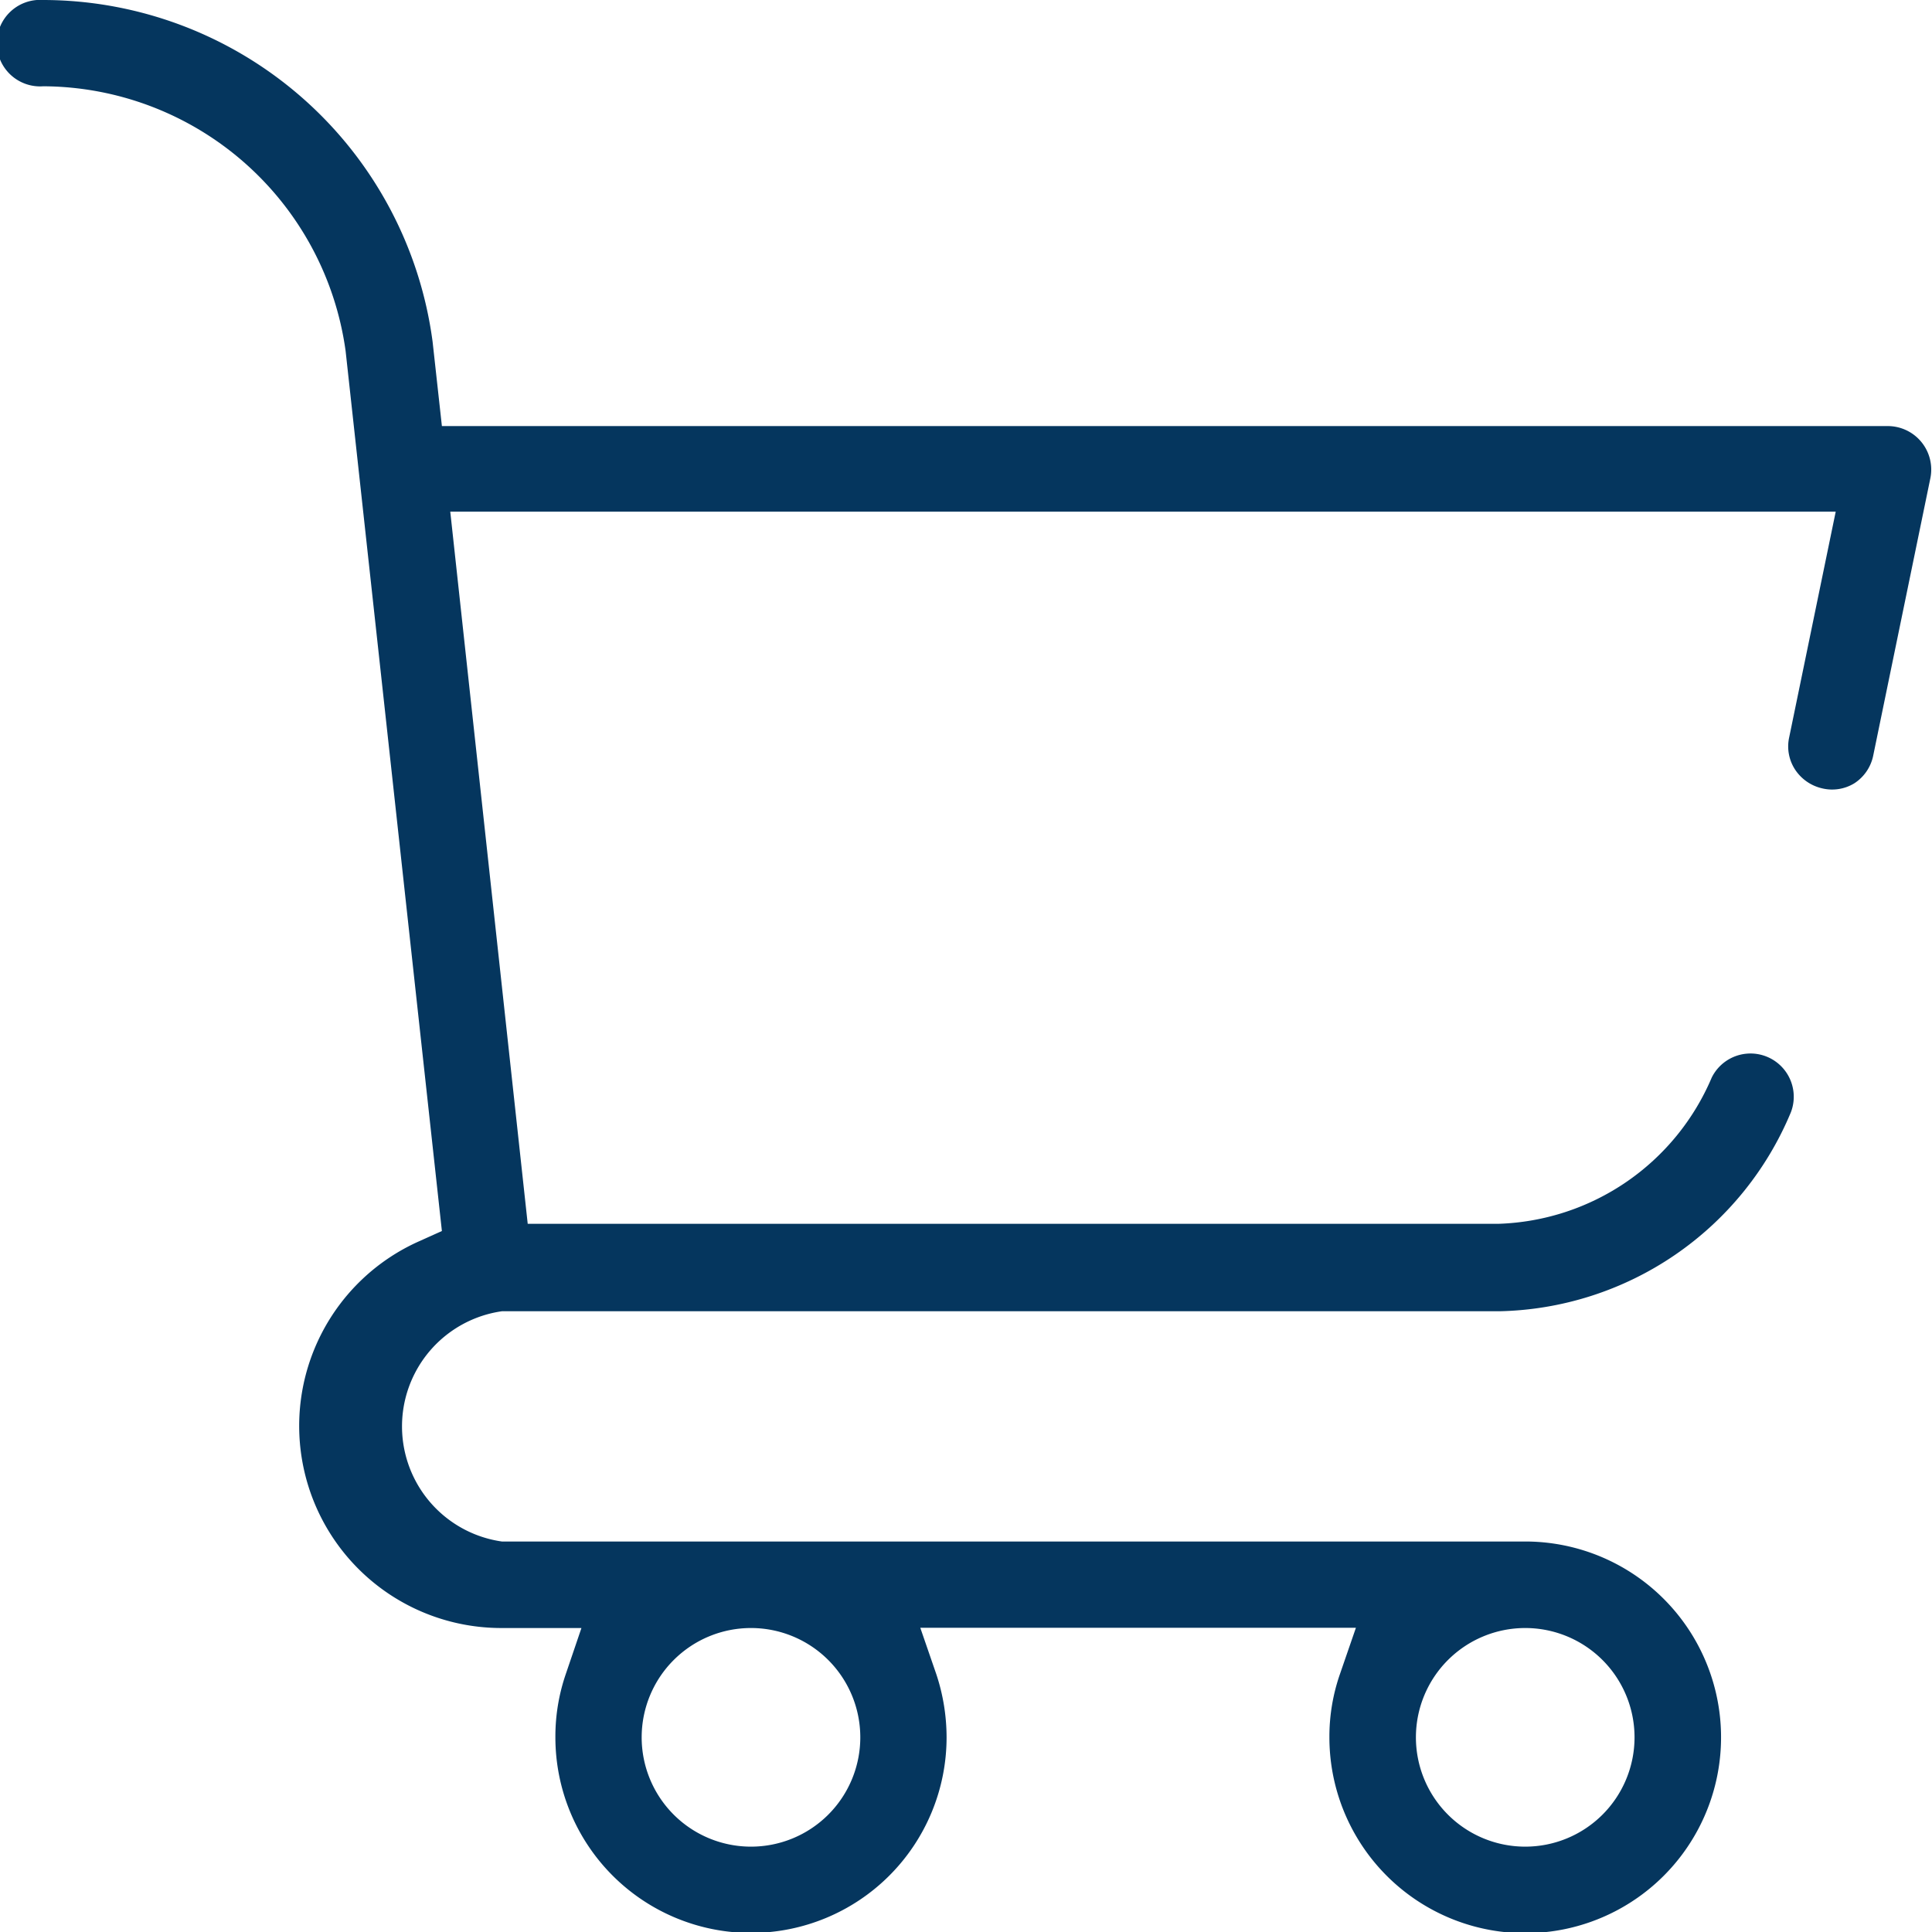
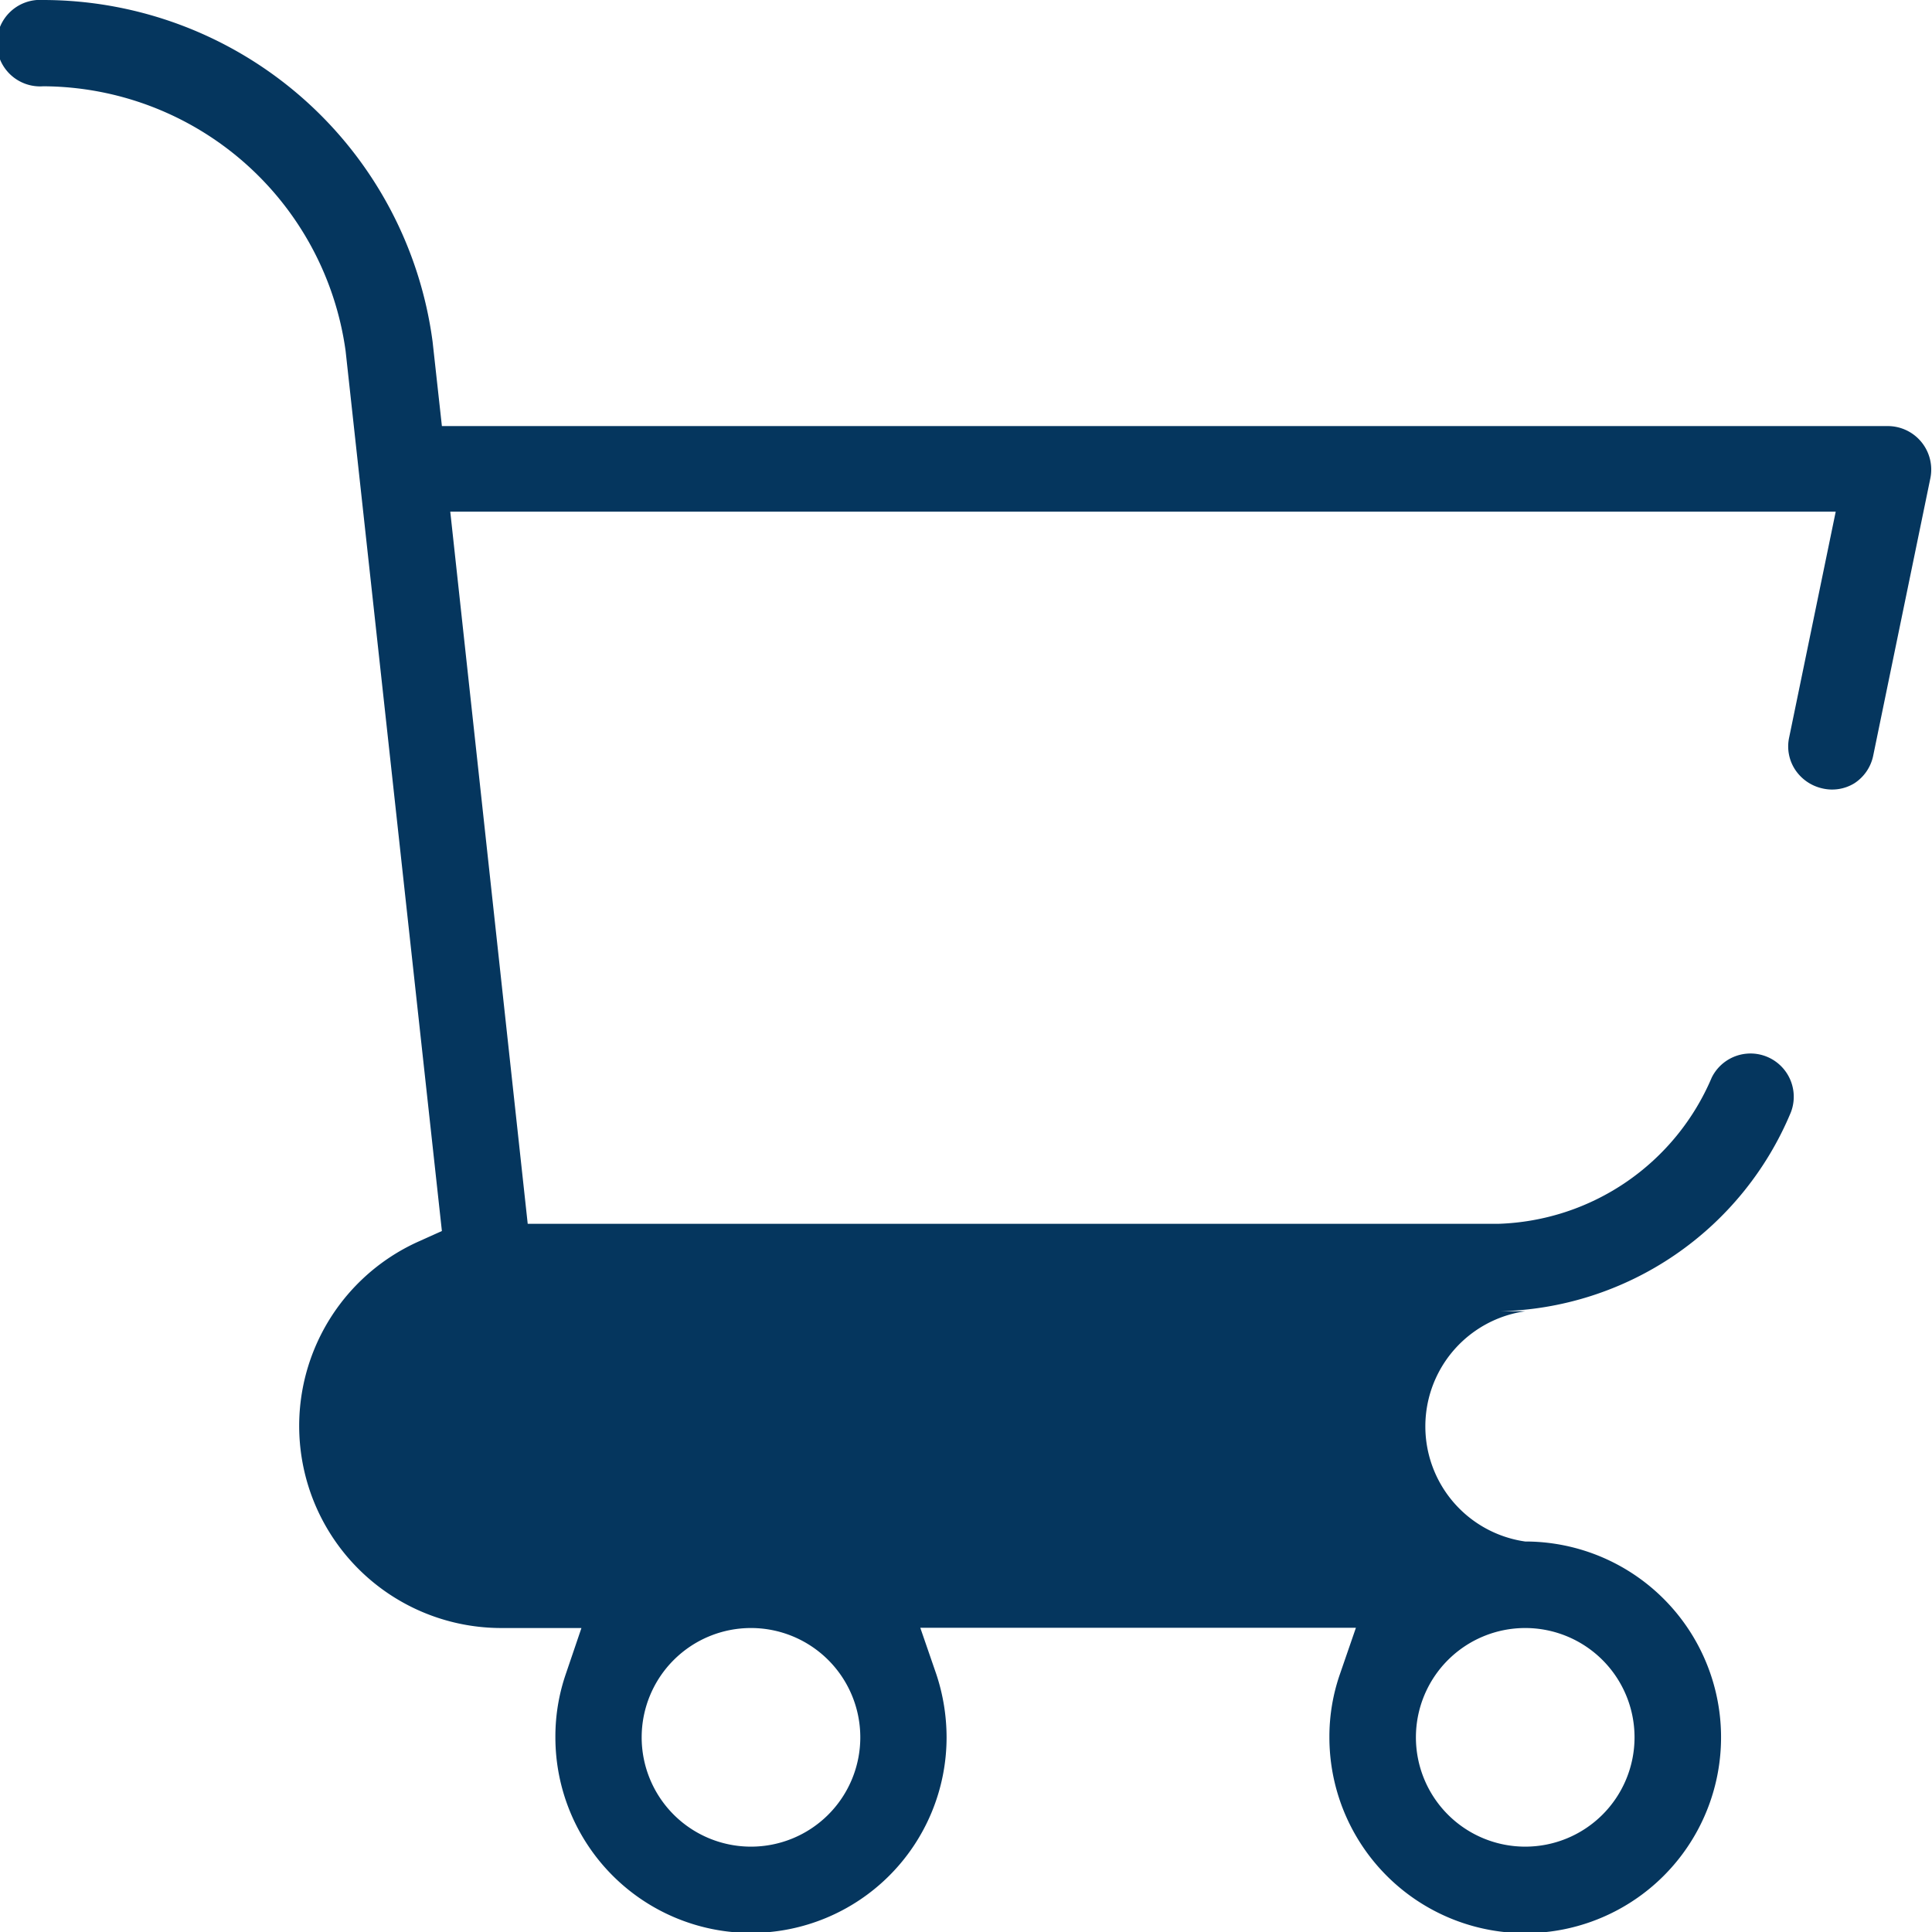
<svg xmlns="http://www.w3.org/2000/svg" viewBox="0 0 83.07 83.07">
-   <path d="M79.73,33.68a1.86,1.86,0,0,0,.81-1.18L83,20.56a1.87,1.87,0,0,0-1.82-2.24H19l-.4-3.63A16.91,16.91,0,0,0,1.86,0a1.86,1.86,0,1,0,0,3.71,13.18,13.18,0,0,1,13,11.38L19,52.93l-1,.45A8.69,8.69,0,0,0,21.53,70H25l-.68,2a8.26,8.26,0,0,0-.44,2.7,8.41,8.41,0,1,0,16.82,0,8.64,8.64,0,0,0-.44-2.71l-.69-2H58.3l-.69,2a8.18,8.18,0,0,0-.45,2.7,8.42,8.42,0,1,0,8.42-8.41h-44a5,5,0,0,1,0-9.9H64.46A13.89,13.89,0,0,0,77,47.83a1.86,1.86,0,0,0-3.4-1.5,10.32,10.32,0,0,1-9.17,6.29H22.69L19.36,22H78.93l-2,9.7a1.82,1.82,0,0,0,.26,1.4,1.9,1.9,0,0,0,1.17.8A1.83,1.83,0,0,0,79.73,33.68ZM65.58,70a4.7,4.7,0,1,1-4.7,4.69A4.7,4.7,0,0,1,65.58,70ZM32.29,70a4.7,4.7,0,1,1-4.7,4.69A4.7,4.7,0,0,1,32.29,70Z" style="fill:#05365e" />
+   <path d="M79.73,33.68a1.86,1.86,0,0,0,.81-1.18L83,20.56a1.87,1.87,0,0,0-1.82-2.24H19l-.4-3.63A16.91,16.91,0,0,0,1.86,0a1.86,1.86,0,1,0,0,3.71,13.18,13.18,0,0,1,13,11.38L19,52.93l-1,.45A8.69,8.69,0,0,0,21.53,70H25l-.68,2a8.26,8.26,0,0,0-.44,2.7,8.41,8.41,0,1,0,16.82,0,8.64,8.64,0,0,0-.44-2.71l-.69-2H58.3l-.69,2a8.18,8.18,0,0,0-.45,2.7,8.42,8.42,0,1,0,8.42-8.41a5,5,0,0,1,0-9.9H64.46A13.89,13.89,0,0,0,77,47.83a1.86,1.86,0,0,0-3.4-1.5,10.32,10.32,0,0,1-9.17,6.29H22.69L19.36,22H78.93l-2,9.7a1.82,1.82,0,0,0,.26,1.4,1.9,1.9,0,0,0,1.17.8A1.83,1.83,0,0,0,79.73,33.68ZM65.58,70a4.7,4.7,0,1,1-4.7,4.69A4.7,4.7,0,0,1,65.58,70ZM32.29,70a4.7,4.7,0,1,1-4.7,4.69A4.7,4.7,0,0,1,32.29,70Z" style="fill:#05365e" />
</svg>